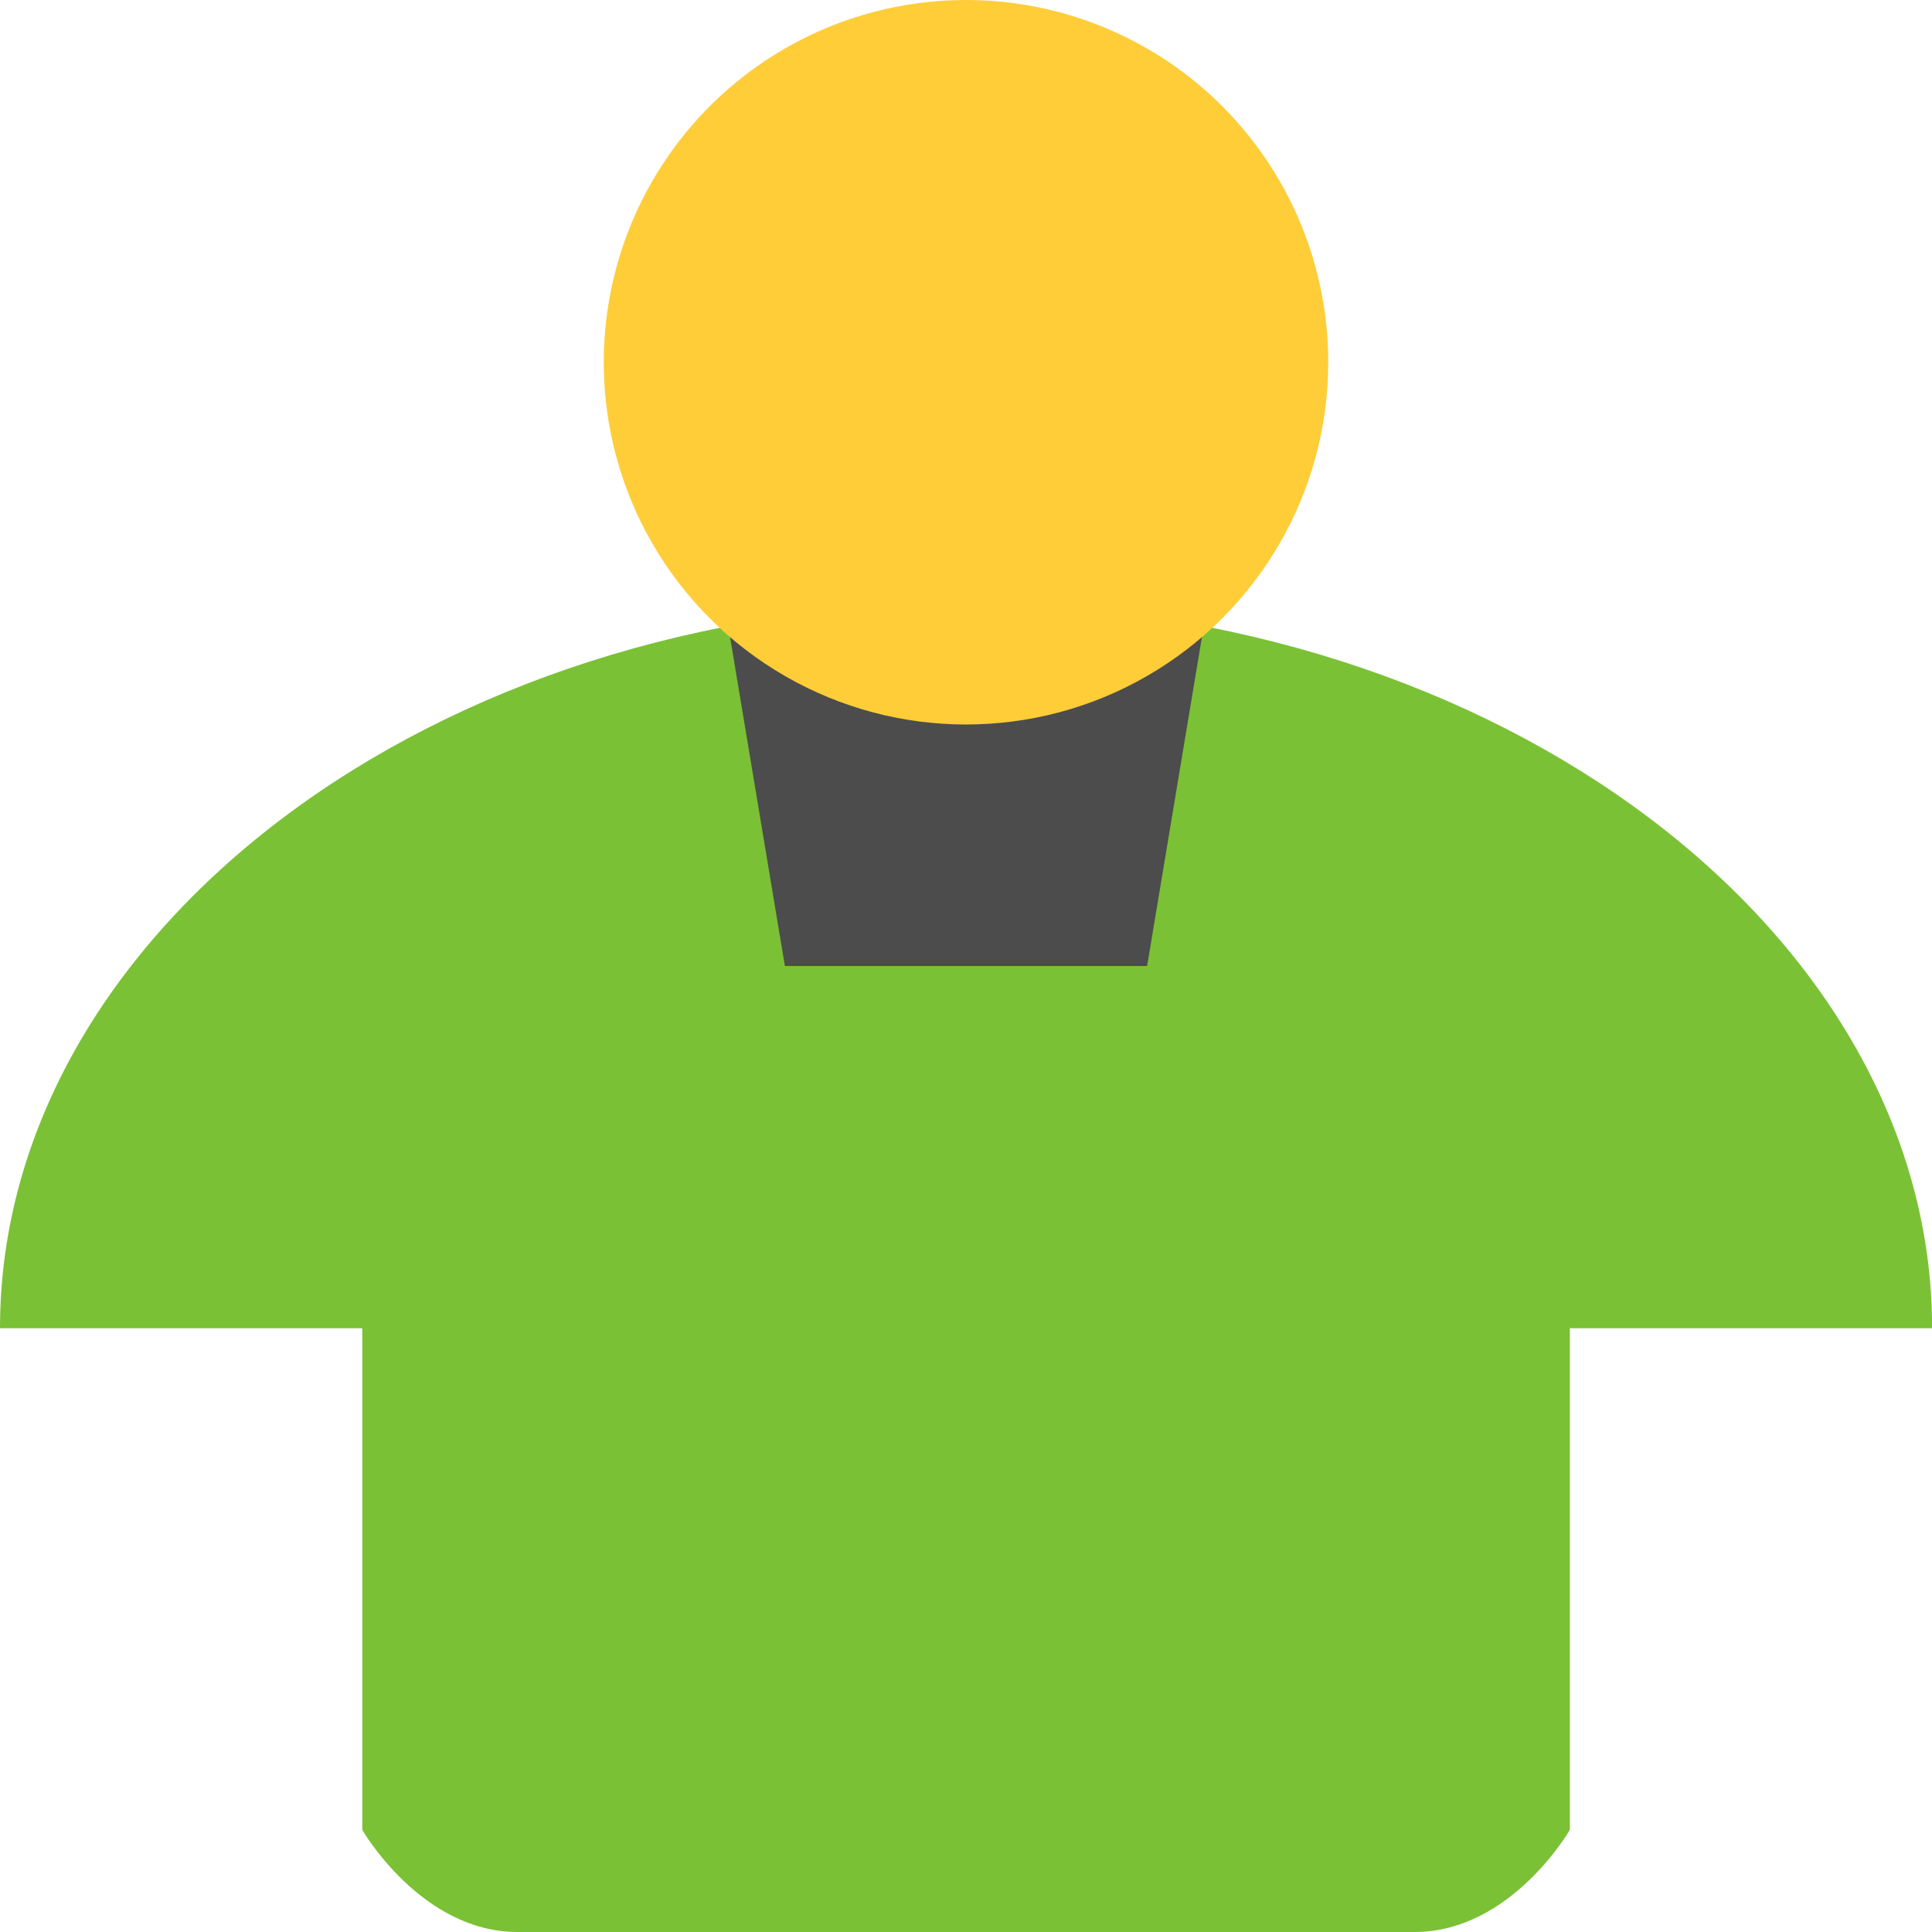
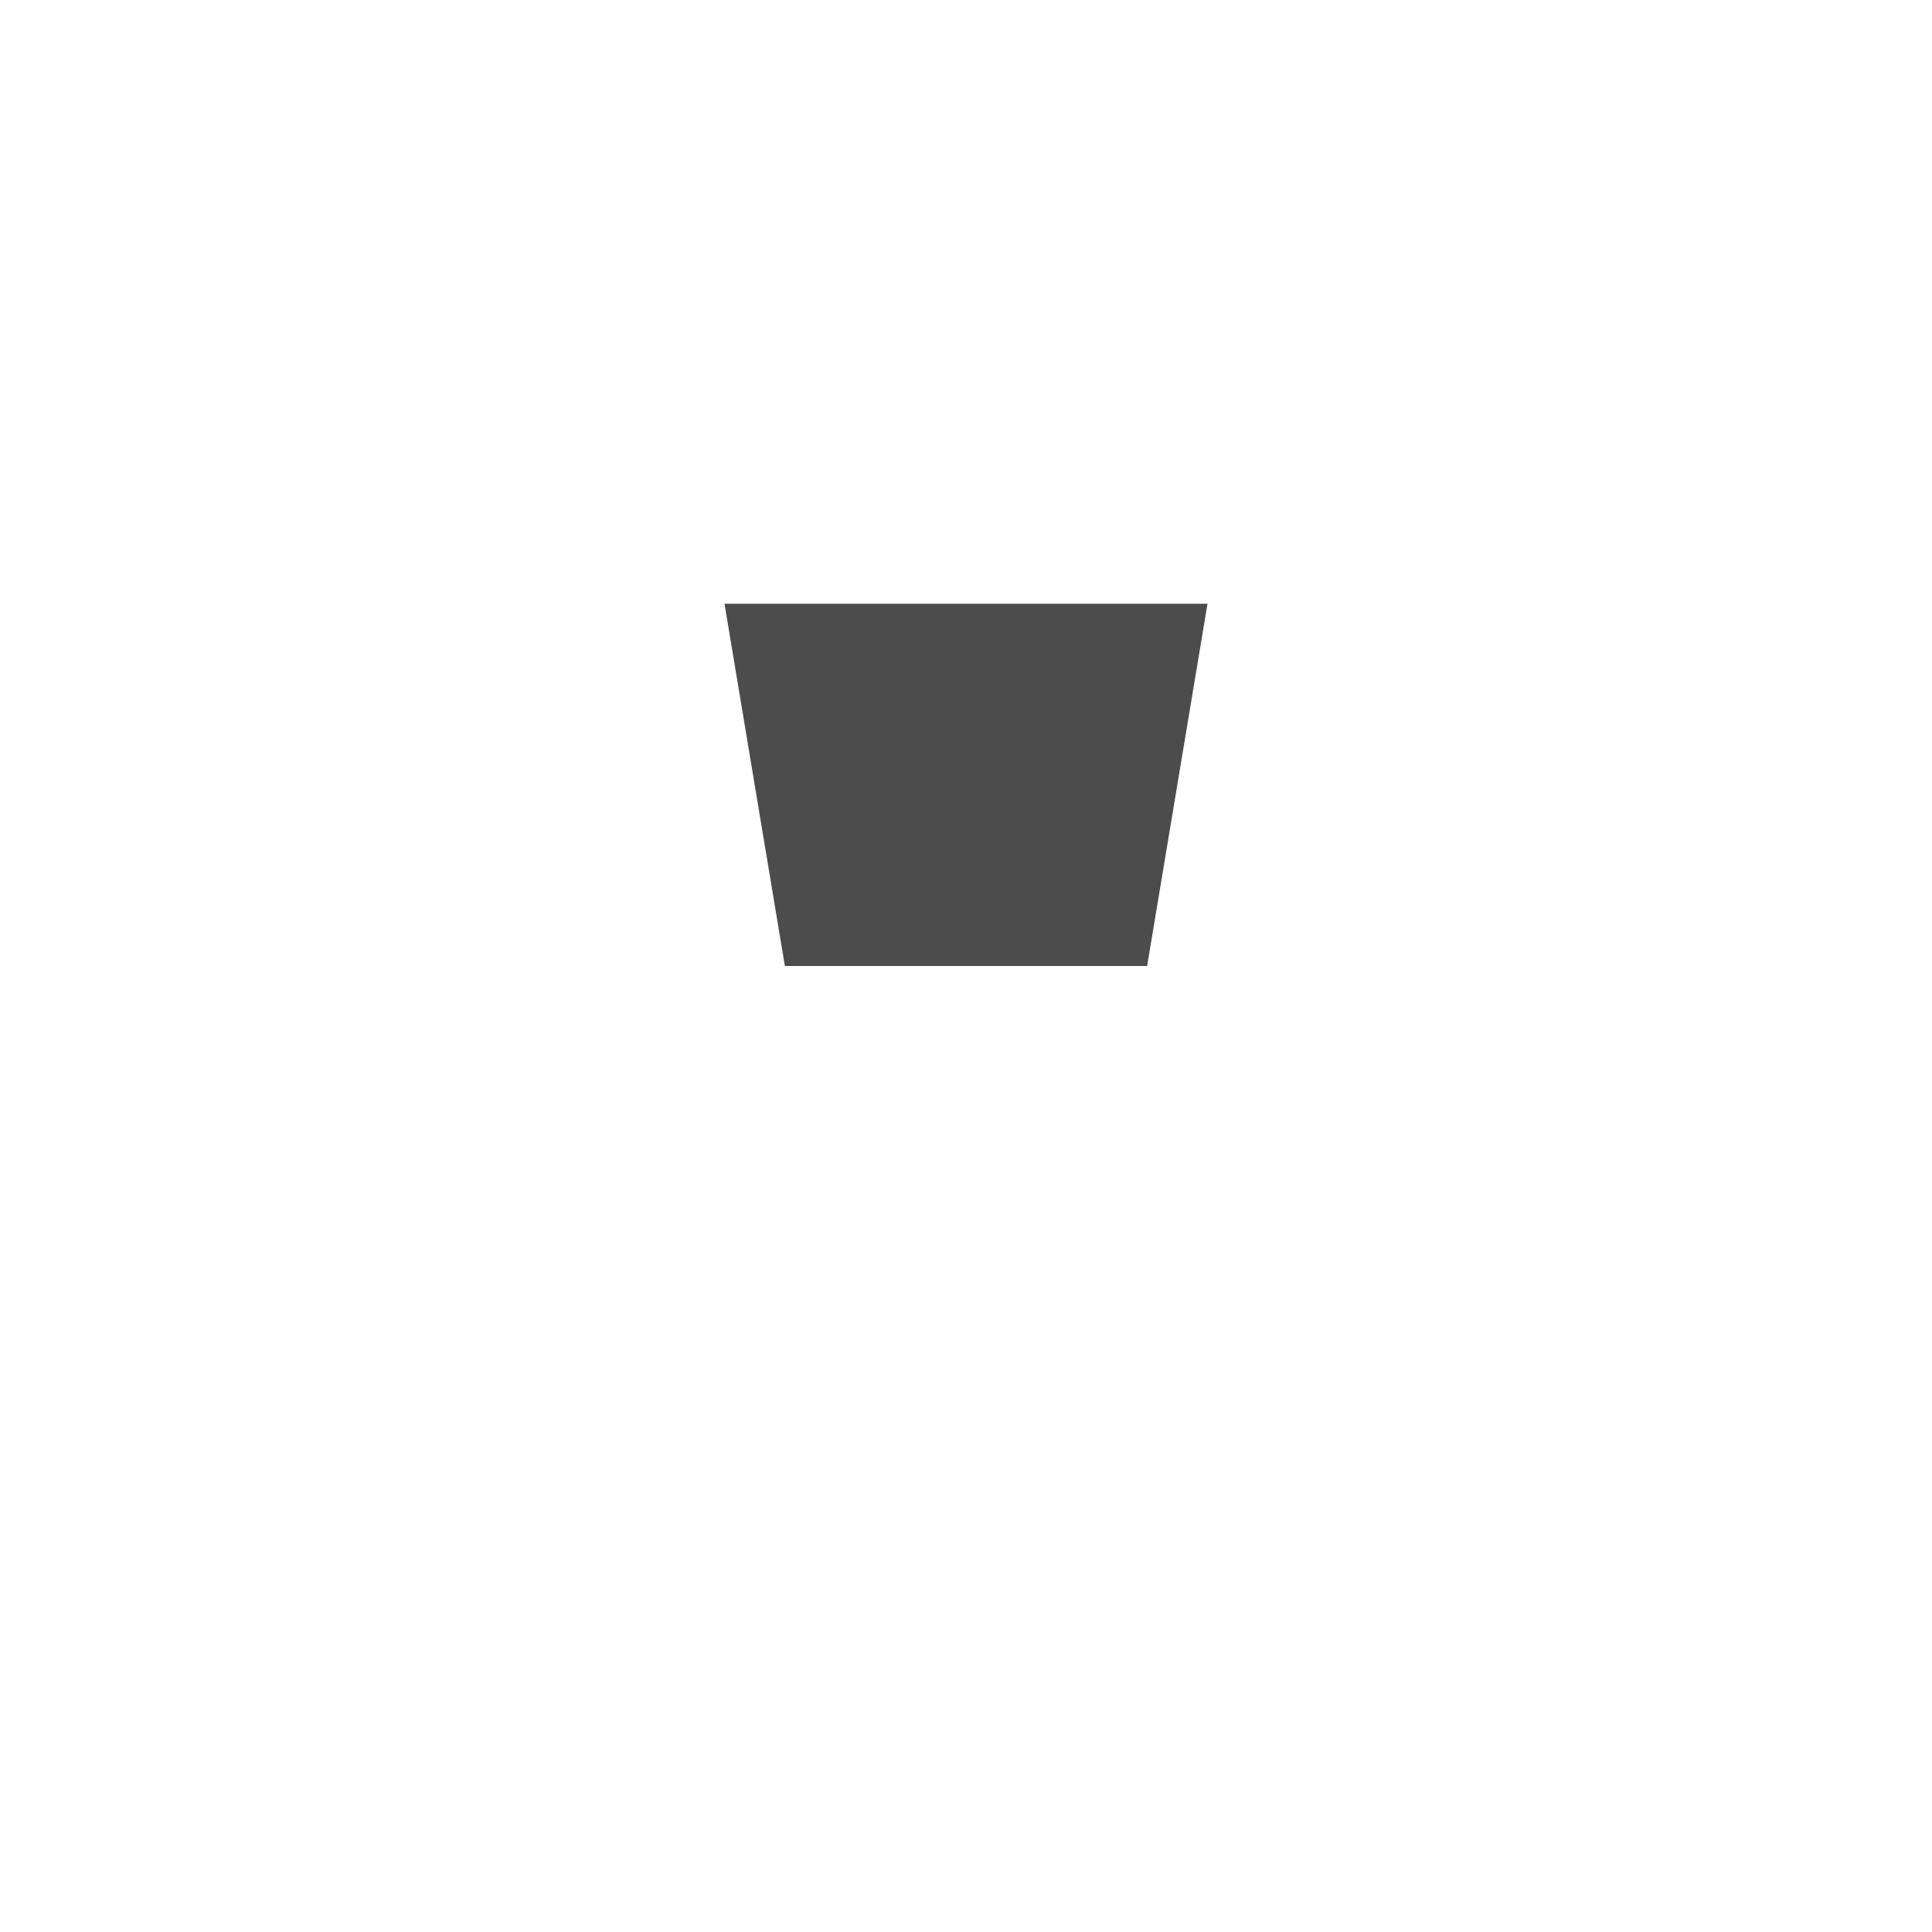
<svg xmlns="http://www.w3.org/2000/svg" width="16" height="16" version="1">
-   <path fill="#7bc136" d="m8 5c-4.418 0-8 2.729-8 6h3v4.154s0.486 0.846 1.286 0.846h7.429c0.8 0 1.286-0.846 1.286-0.846v-4.154h3c0-3.271-3.582-6-8-6z" />
  <path fill="#4c4c4c" d="m6 5h4l-0.5 3h-3z" />
-   <circle fill="#fecd38" cx="8" cy="3" r="3" />
</svg>